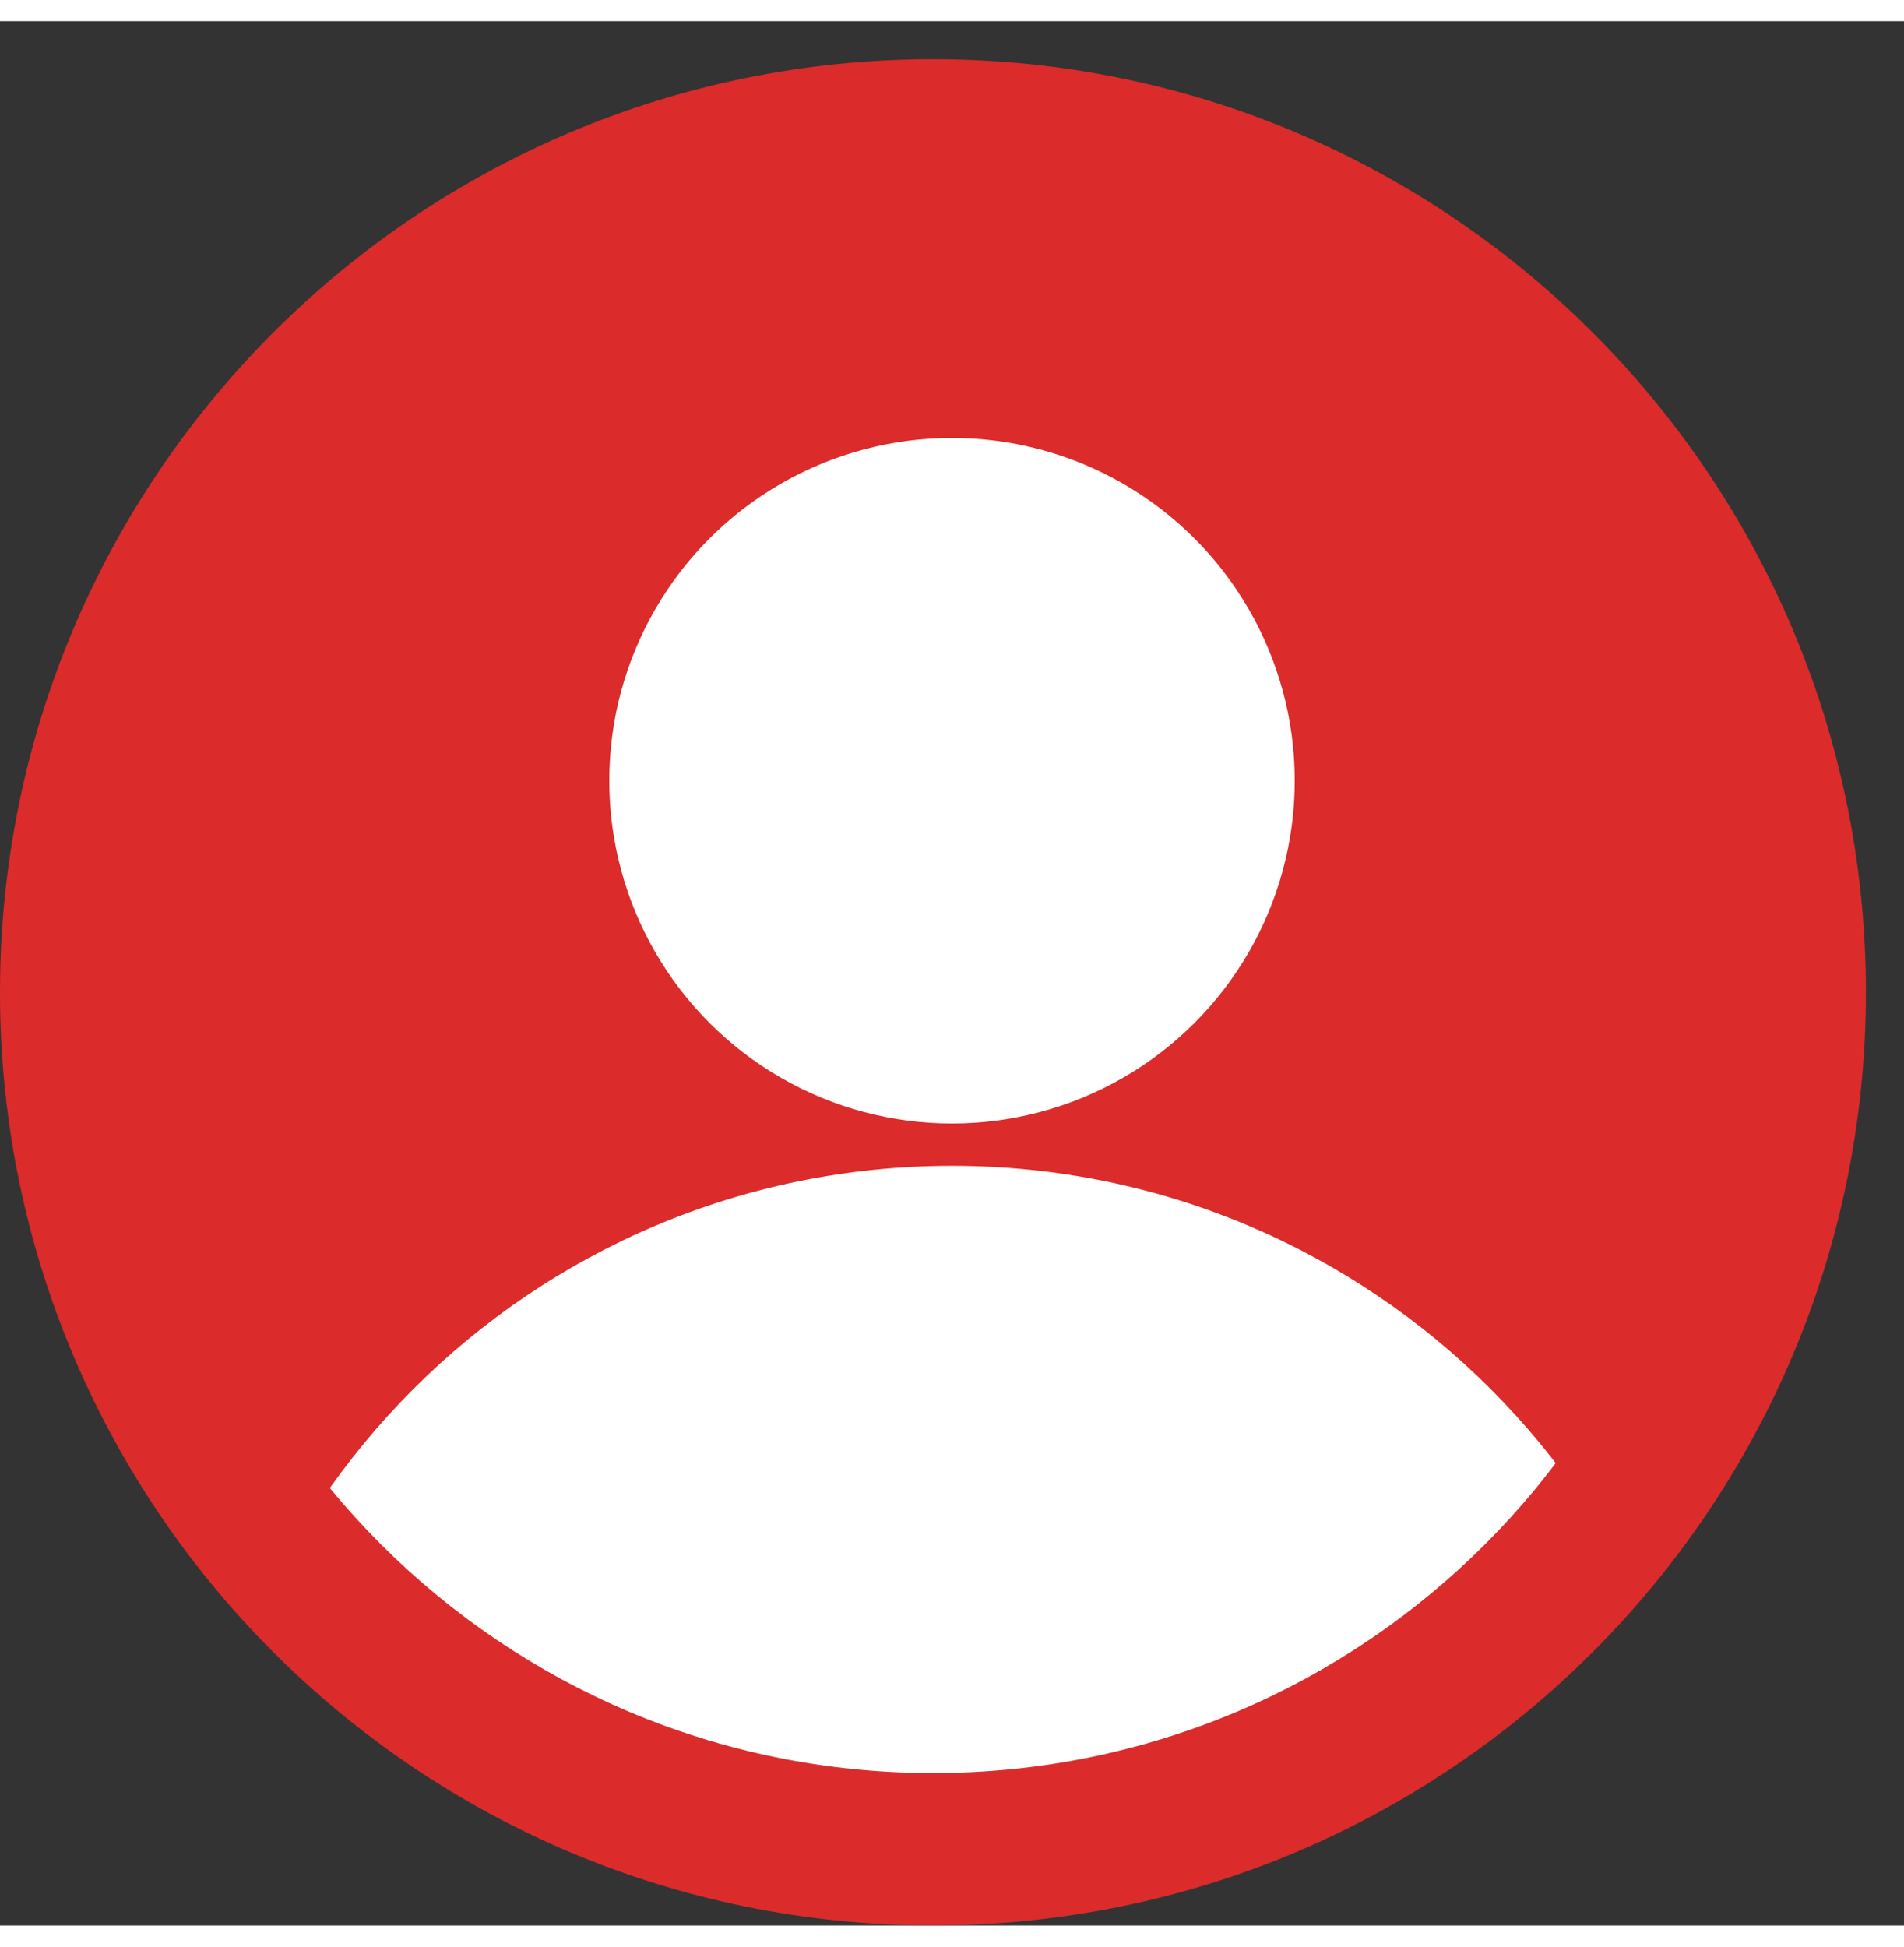
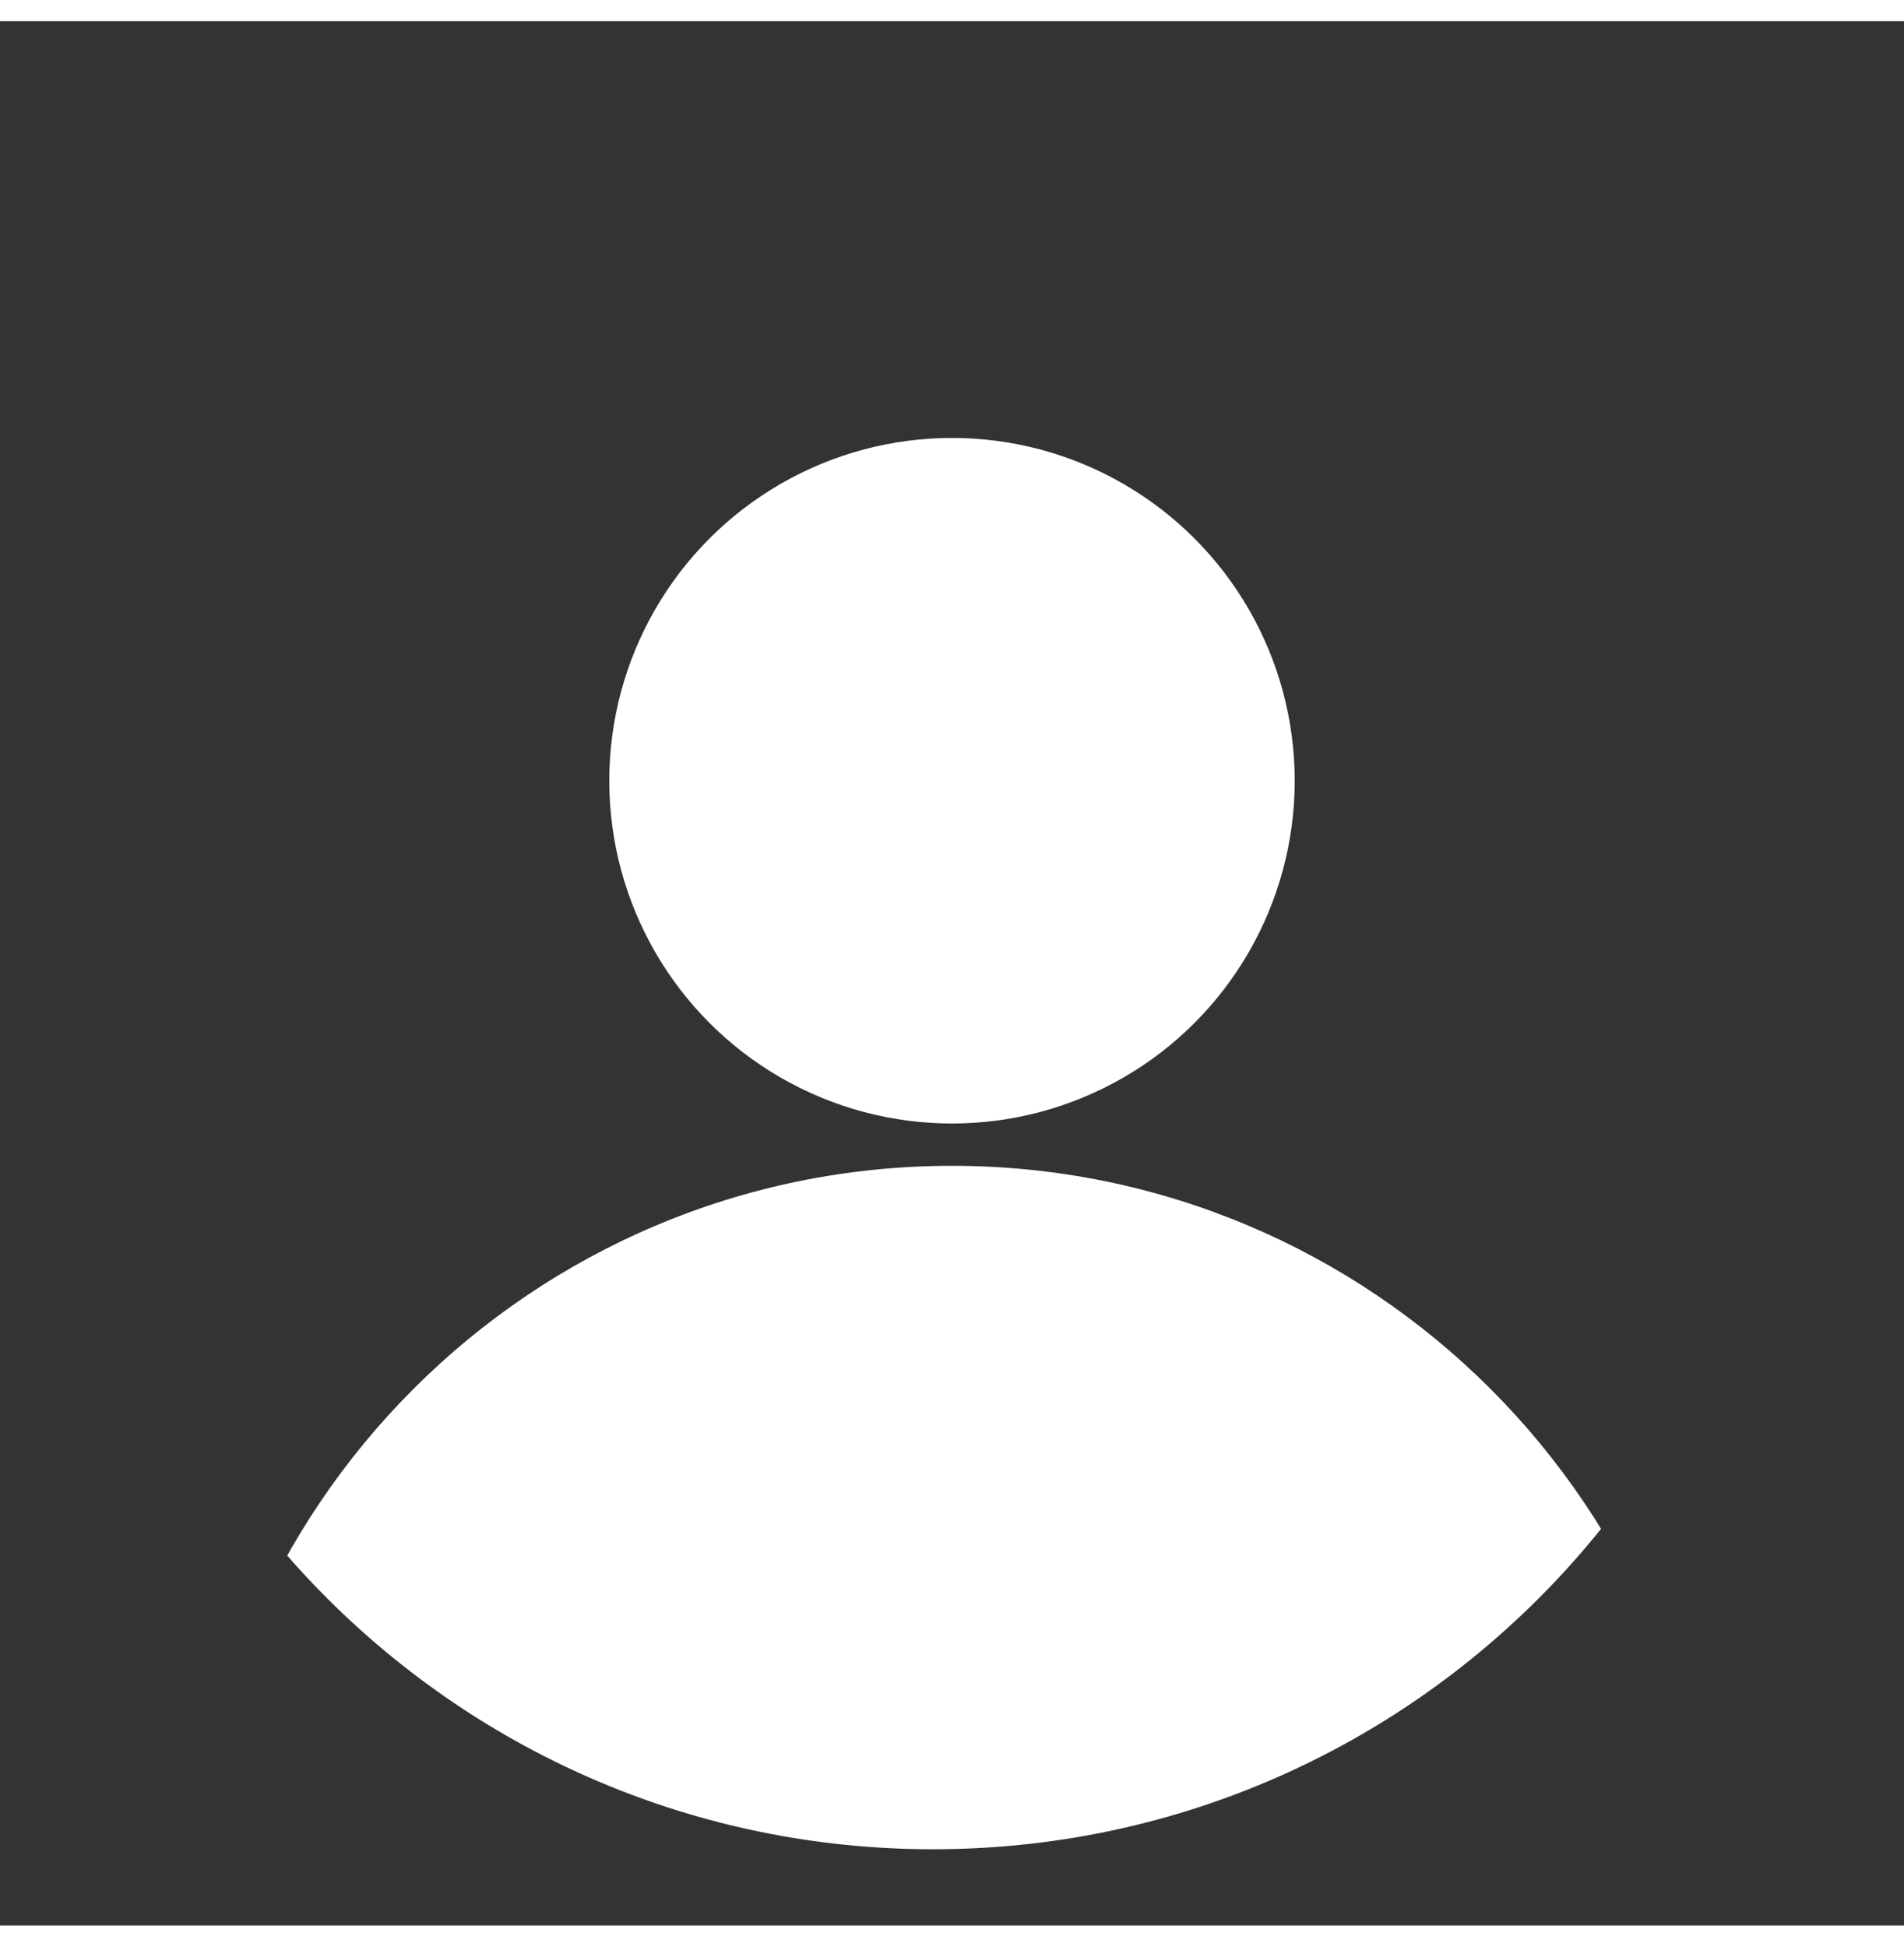
<svg xmlns="http://www.w3.org/2000/svg" width="45" height="46" viewBox="-2 -2 50 50" fill="none">
  <rect x="-2" y="-2" width="50" height="50" fill="#333333" stroke="none" />
  <g clip-path="url(#clip0)">
-     <path d="M0 23.498C0 11.072 10.074 0.999 22.5 0.999C34.926 0.999 45 11.072 45 23.498C45 35.925 34.926 45.998 22.5 45.998C10.074 45.998 0 35.925 0 23.498Z" fill="#db2b2b" />
    <circle cx="23" cy="17.943" r="9" fill="white" />
    <path d="M43 48.054C31 48.054 23 48.054 23 48.054C23 48.054 18.5 48.054 3 48.054C3 37.008 11.954 28.054 23 28.054C34.046 28.054 43 37.008 43 48.054Z" fill="white" />
  </g>
-   <path d="M22.5 43.998C11.178 43.998 2 34.82 2 23.498H-2C-2 37.029 8.969 47.998 22.5 47.998V43.998ZM43 23.498C43 34.82 33.822 43.998 22.5 43.998V47.998C36.031 47.998 47 37.029 47 23.498H43ZM22.5 2.999C33.822 2.999 43 12.177 43 23.498H47C47 9.968 36.031 -1.001 22.5 -1.001V2.999ZM22.5 -1.001C8.969 -1.001 -2 9.968 -2 23.498H2C2 12.177 11.178 2.999 22.5 2.999V-1.001Z" fill="#db2b2b" />
  <defs>
    <clipPath id="clip0">
      <path d="M0 23.498C0 11.072 10.074 0.999 22.5 0.999C34.926 0.999 45 11.072 45 23.498C45 35.925 34.926 45.998 22.5 45.998C10.074 45.998 0 35.925 0 23.498Z" fill="white" />
    </clipPath>
  </defs>
</svg>